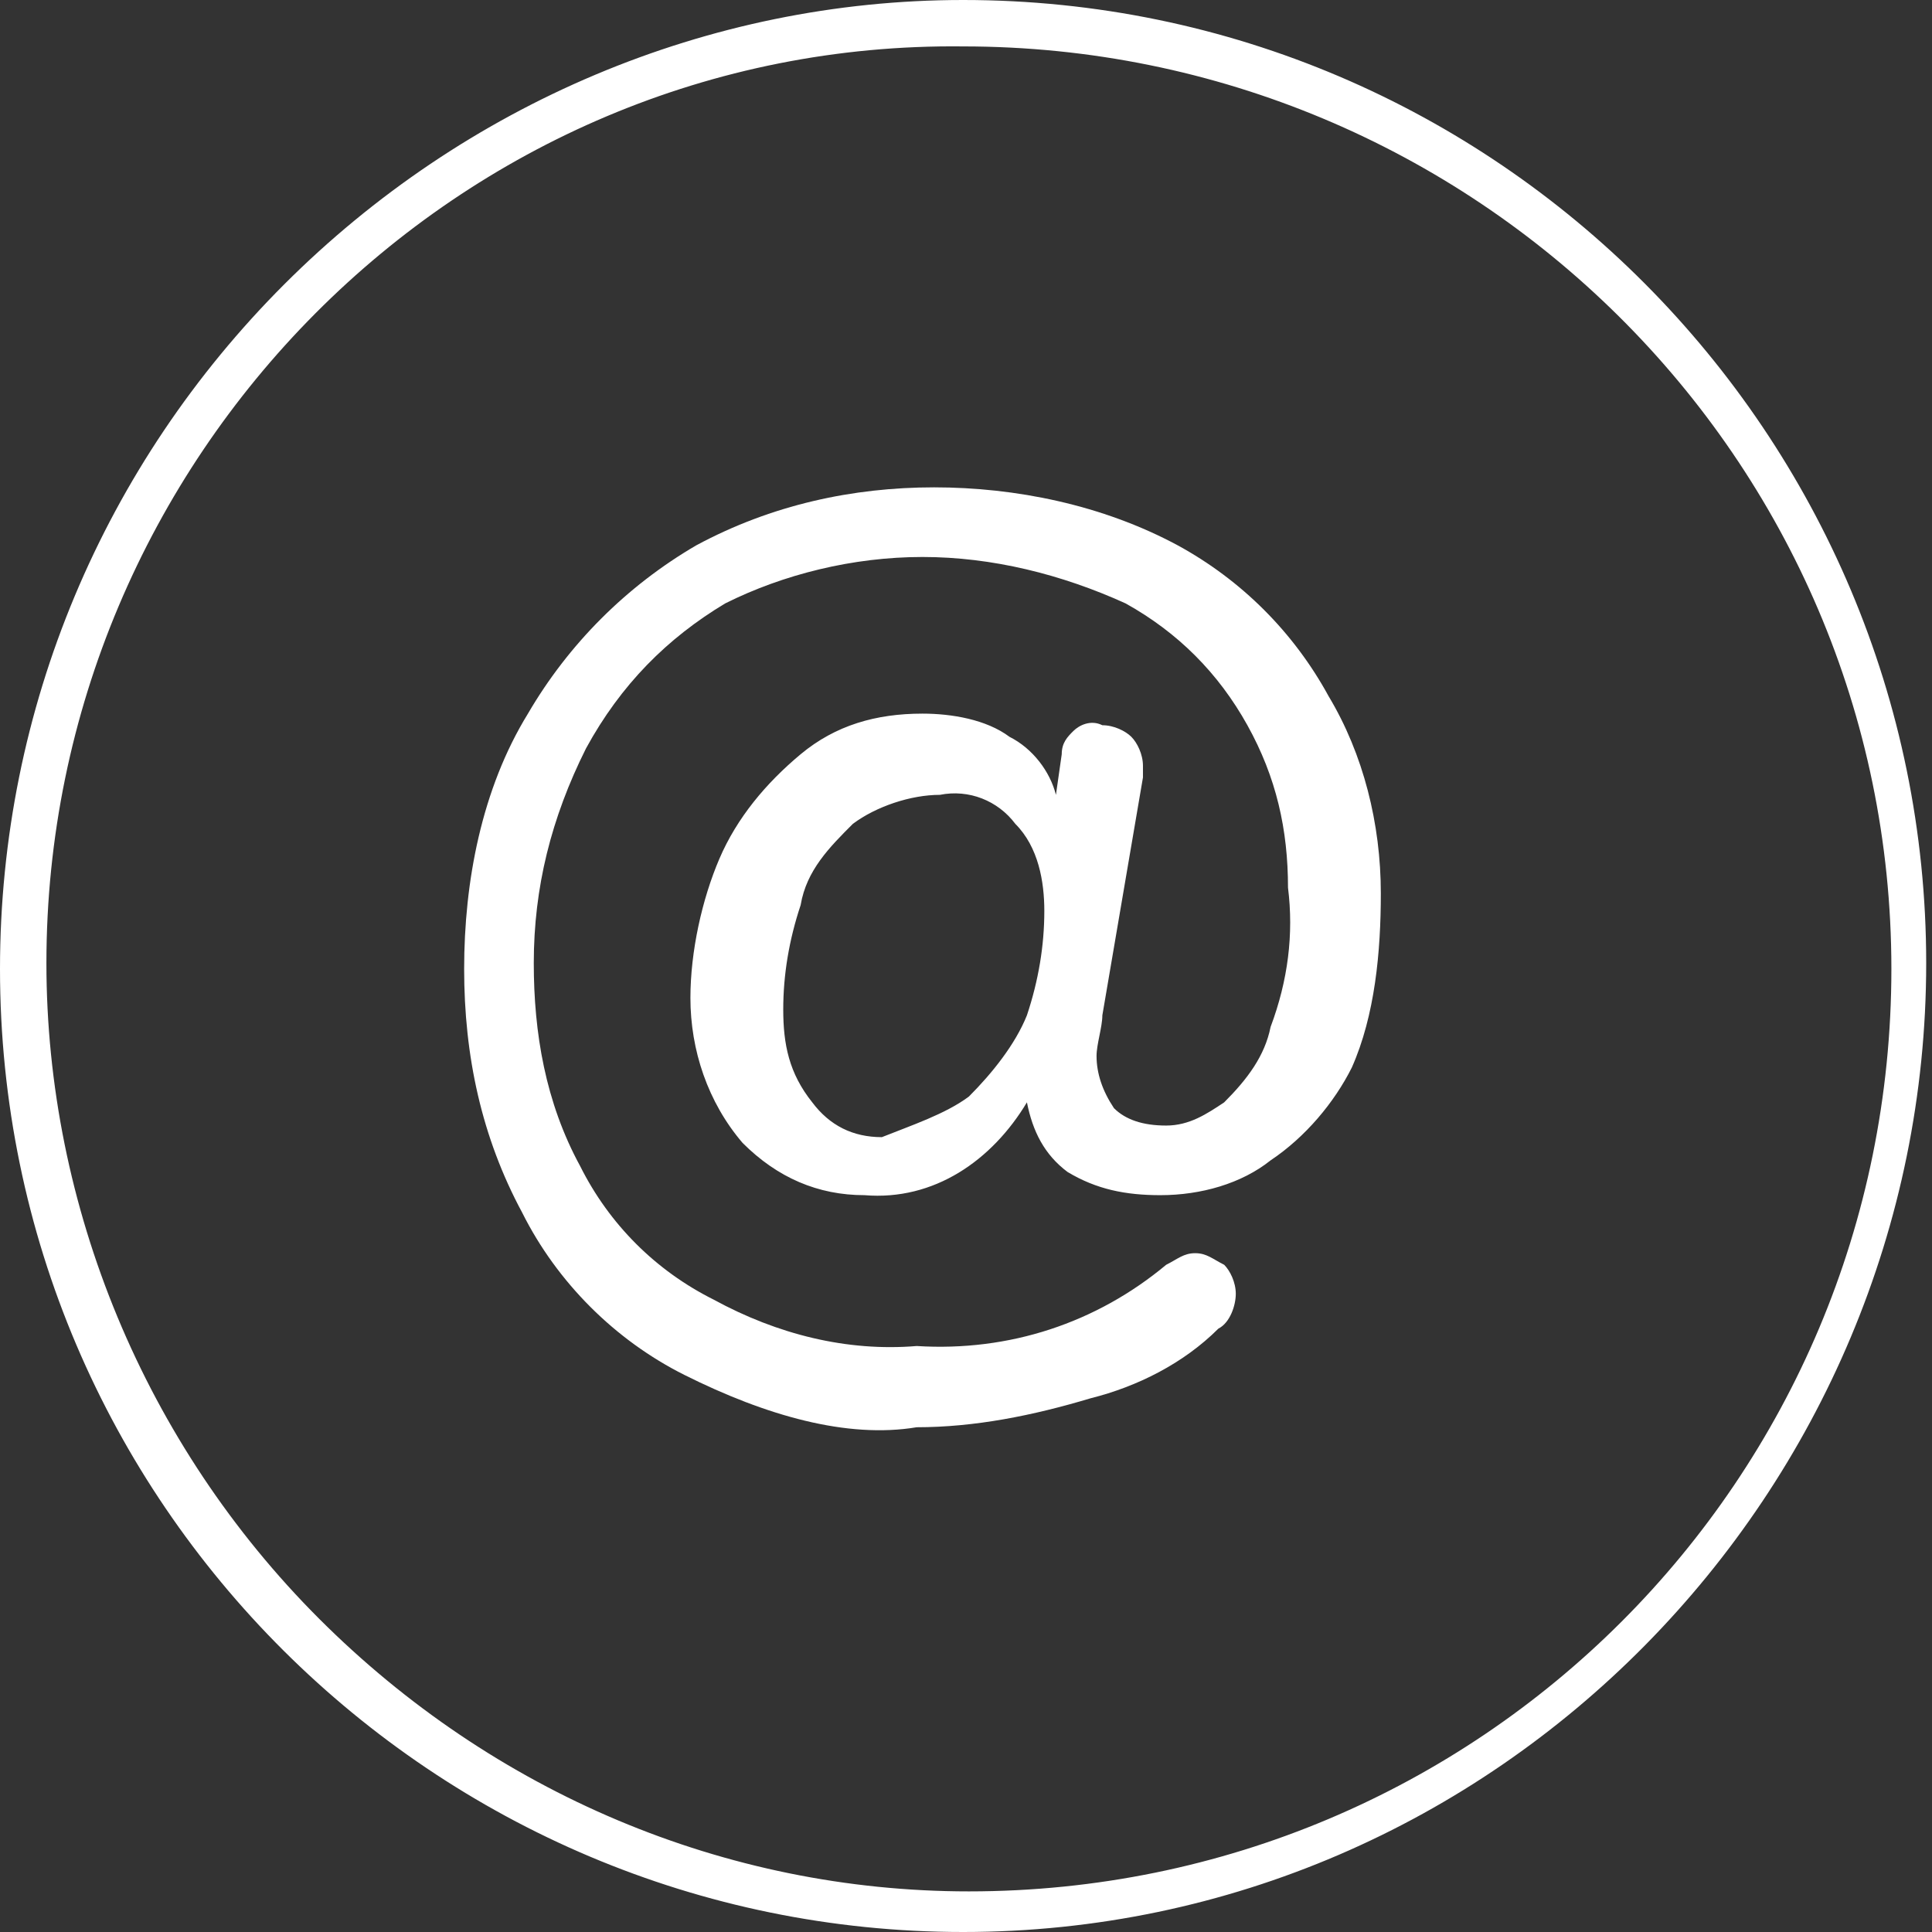
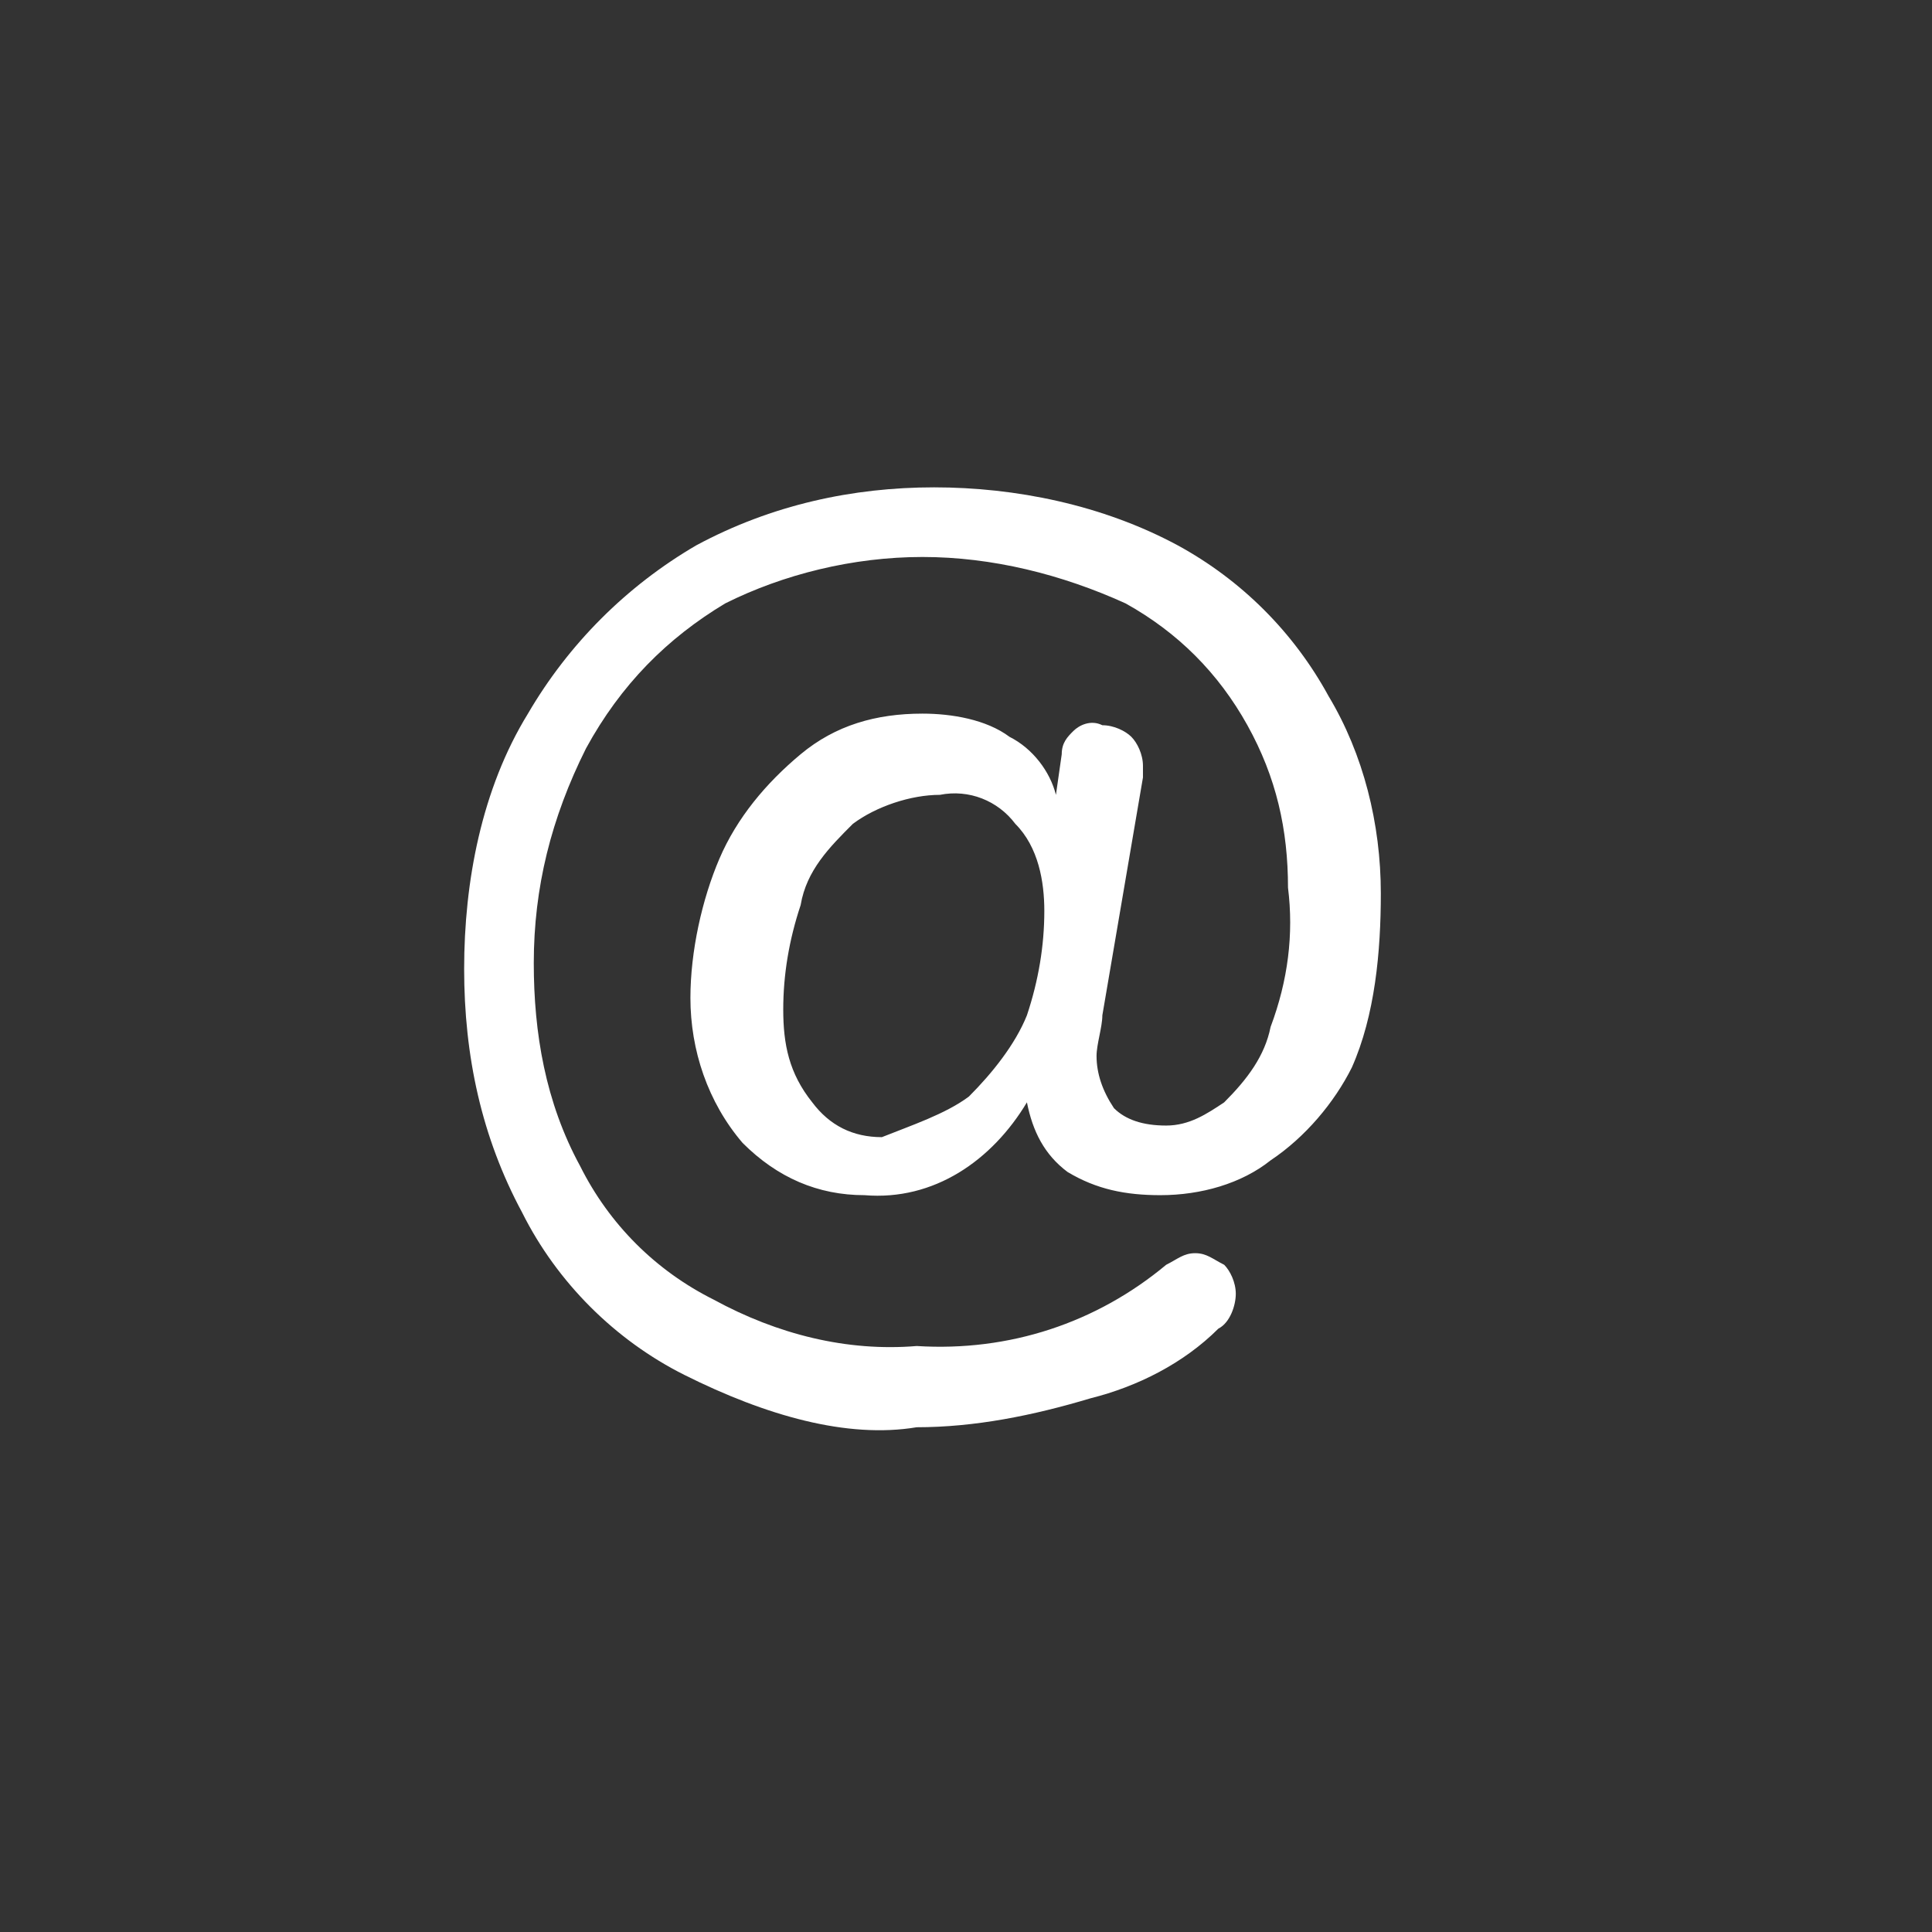
<svg xmlns="http://www.w3.org/2000/svg" version="1.1" id="Layer_1" x="0px" y="0px" viewBox="0 0 33.3 33.3" style="enable-background:new 0 0 33.3 33.3;" xml:space="preserve">
  <rect x="0" y="0" width="33.3" height="33.3" fill="#333333" stroke="none" />
  <style type="text/css">
	.st0{fill:#FFFFFF;}
</style>
  <title>icon-mail</title>
  <g id="Layer_2_1_">
    <g id="MENU">
-       <path class="st0" d="M16.6,33.3C7.5,33.3,0,25.9,0,16.7C0,12.2,1.8,8,4.9,4.9C8,1.8,12.2,0,16.6,0l0,0c9.2,0,16.6,7.5,16.6,16.6    S25.8,33.3,16.6,33.3L16.6,33.3z M16.6,0.8L16.6,0.8C7.9,0.7,0.8,7.9,0.8,16.6c0,4.2,1.7,8.3,4.7,11.3c3,3,7,4.7,11.2,4.7l0,0    c8.8,0,15.9-7.1,15.9-15.9S25.4,0.8,16.6,0.8z" />
      <path class="st0" d="M11.8,23.7c-1.2-0.6-2.2-1.6-2.8-2.8c-0.7-1.3-1-2.7-1-4.2c0-1.5,0.3-3.1,1.1-4.4c0.7-1.2,1.7-2.2,2.9-2.9    c1.3-0.7,2.7-1,4.1-1c1.4,0,2.9,0.3,4.2,1c1.1,0.6,2,1.5,2.6,2.6c0.6,1,0.9,2.2,0.9,3.4c0,1-0.1,2.1-0.5,3    C23,19,22.5,19.6,21.9,20c-0.5,0.4-1.2,0.6-1.9,0.6c-0.6,0-1.1-0.1-1.6-0.4c-0.4-0.3-0.6-0.7-0.7-1.2l0,0c-0.6,1-1.6,1.7-2.8,1.6    c-0.8,0-1.5-0.3-2.1-0.9c-0.6-0.7-0.9-1.6-0.9-2.5c0-0.8,0.2-1.7,0.5-2.4c0.3-0.7,0.8-1.3,1.4-1.8c0.6-0.5,1.3-0.7,2.1-0.7    c0.5,0,1.1,0.1,1.5,0.4c0.4,0.2,0.7,0.6,0.8,1l0,0l0.1-0.7c0-0.2,0.1-0.3,0.2-0.4c0.1-0.1,0.3-0.2,0.5-0.1c0.2,0,0.4,0.1,0.5,0.2    c0.1,0.1,0.2,0.3,0.2,0.5c0,0.1,0,0.1,0,0.2l-0.7,4.1c0,0.2-0.1,0.5-0.1,0.7c0,0.3,0.1,0.6,0.3,0.9c0.2,0.2,0.5,0.3,0.9,0.3    c0.4,0,0.7-0.2,1-0.4c0.4-0.4,0.7-0.8,0.8-1.3c0.3-0.8,0.4-1.6,0.3-2.4c0-1-0.2-1.9-0.7-2.8c-0.5-0.9-1.2-1.6-2.1-2.1    c-1.1-0.5-2.3-0.8-3.5-0.8c-1.2,0-2.4,0.3-3.4,0.8c-1,0.6-1.8,1.4-2.4,2.5c-0.6,1.2-0.9,2.4-0.9,3.7c0,1.2,0.2,2.4,0.8,3.5    c0.5,1,1.3,1.8,2.3,2.3c1.1,0.6,2.3,0.9,3.5,0.8c1.6,0.1,3.1-0.4,4.3-1.4c0.2-0.1,0.3-0.2,0.5-0.2c0.2,0,0.3,0.1,0.5,0.2    c0.1,0.1,0.2,0.3,0.2,0.5c0,0.2-0.1,0.5-0.3,0.6c-0.6,0.6-1.4,1-2.2,1.2c-1,0.3-2,0.5-3,0.5C14.6,24.8,13.2,24.4,11.8,23.7z     M16.7,18.9c0.4-0.4,0.8-0.9,1-1.4c0.2-0.6,0.3-1.2,0.3-1.8c0-0.5-0.1-1.1-0.5-1.5c-0.3-0.4-0.8-0.6-1.3-0.5    c-0.5,0-1.1,0.2-1.5,0.5c-0.4,0.4-0.8,0.8-0.9,1.4c-0.2,0.6-0.3,1.2-0.3,1.8c0,0.6,0.1,1.1,0.5,1.6c0.3,0.4,0.7,0.6,1.2,0.6    C15.7,19.4,16.3,19.2,16.7,18.9z" />
    </g>
  </g>
</svg>